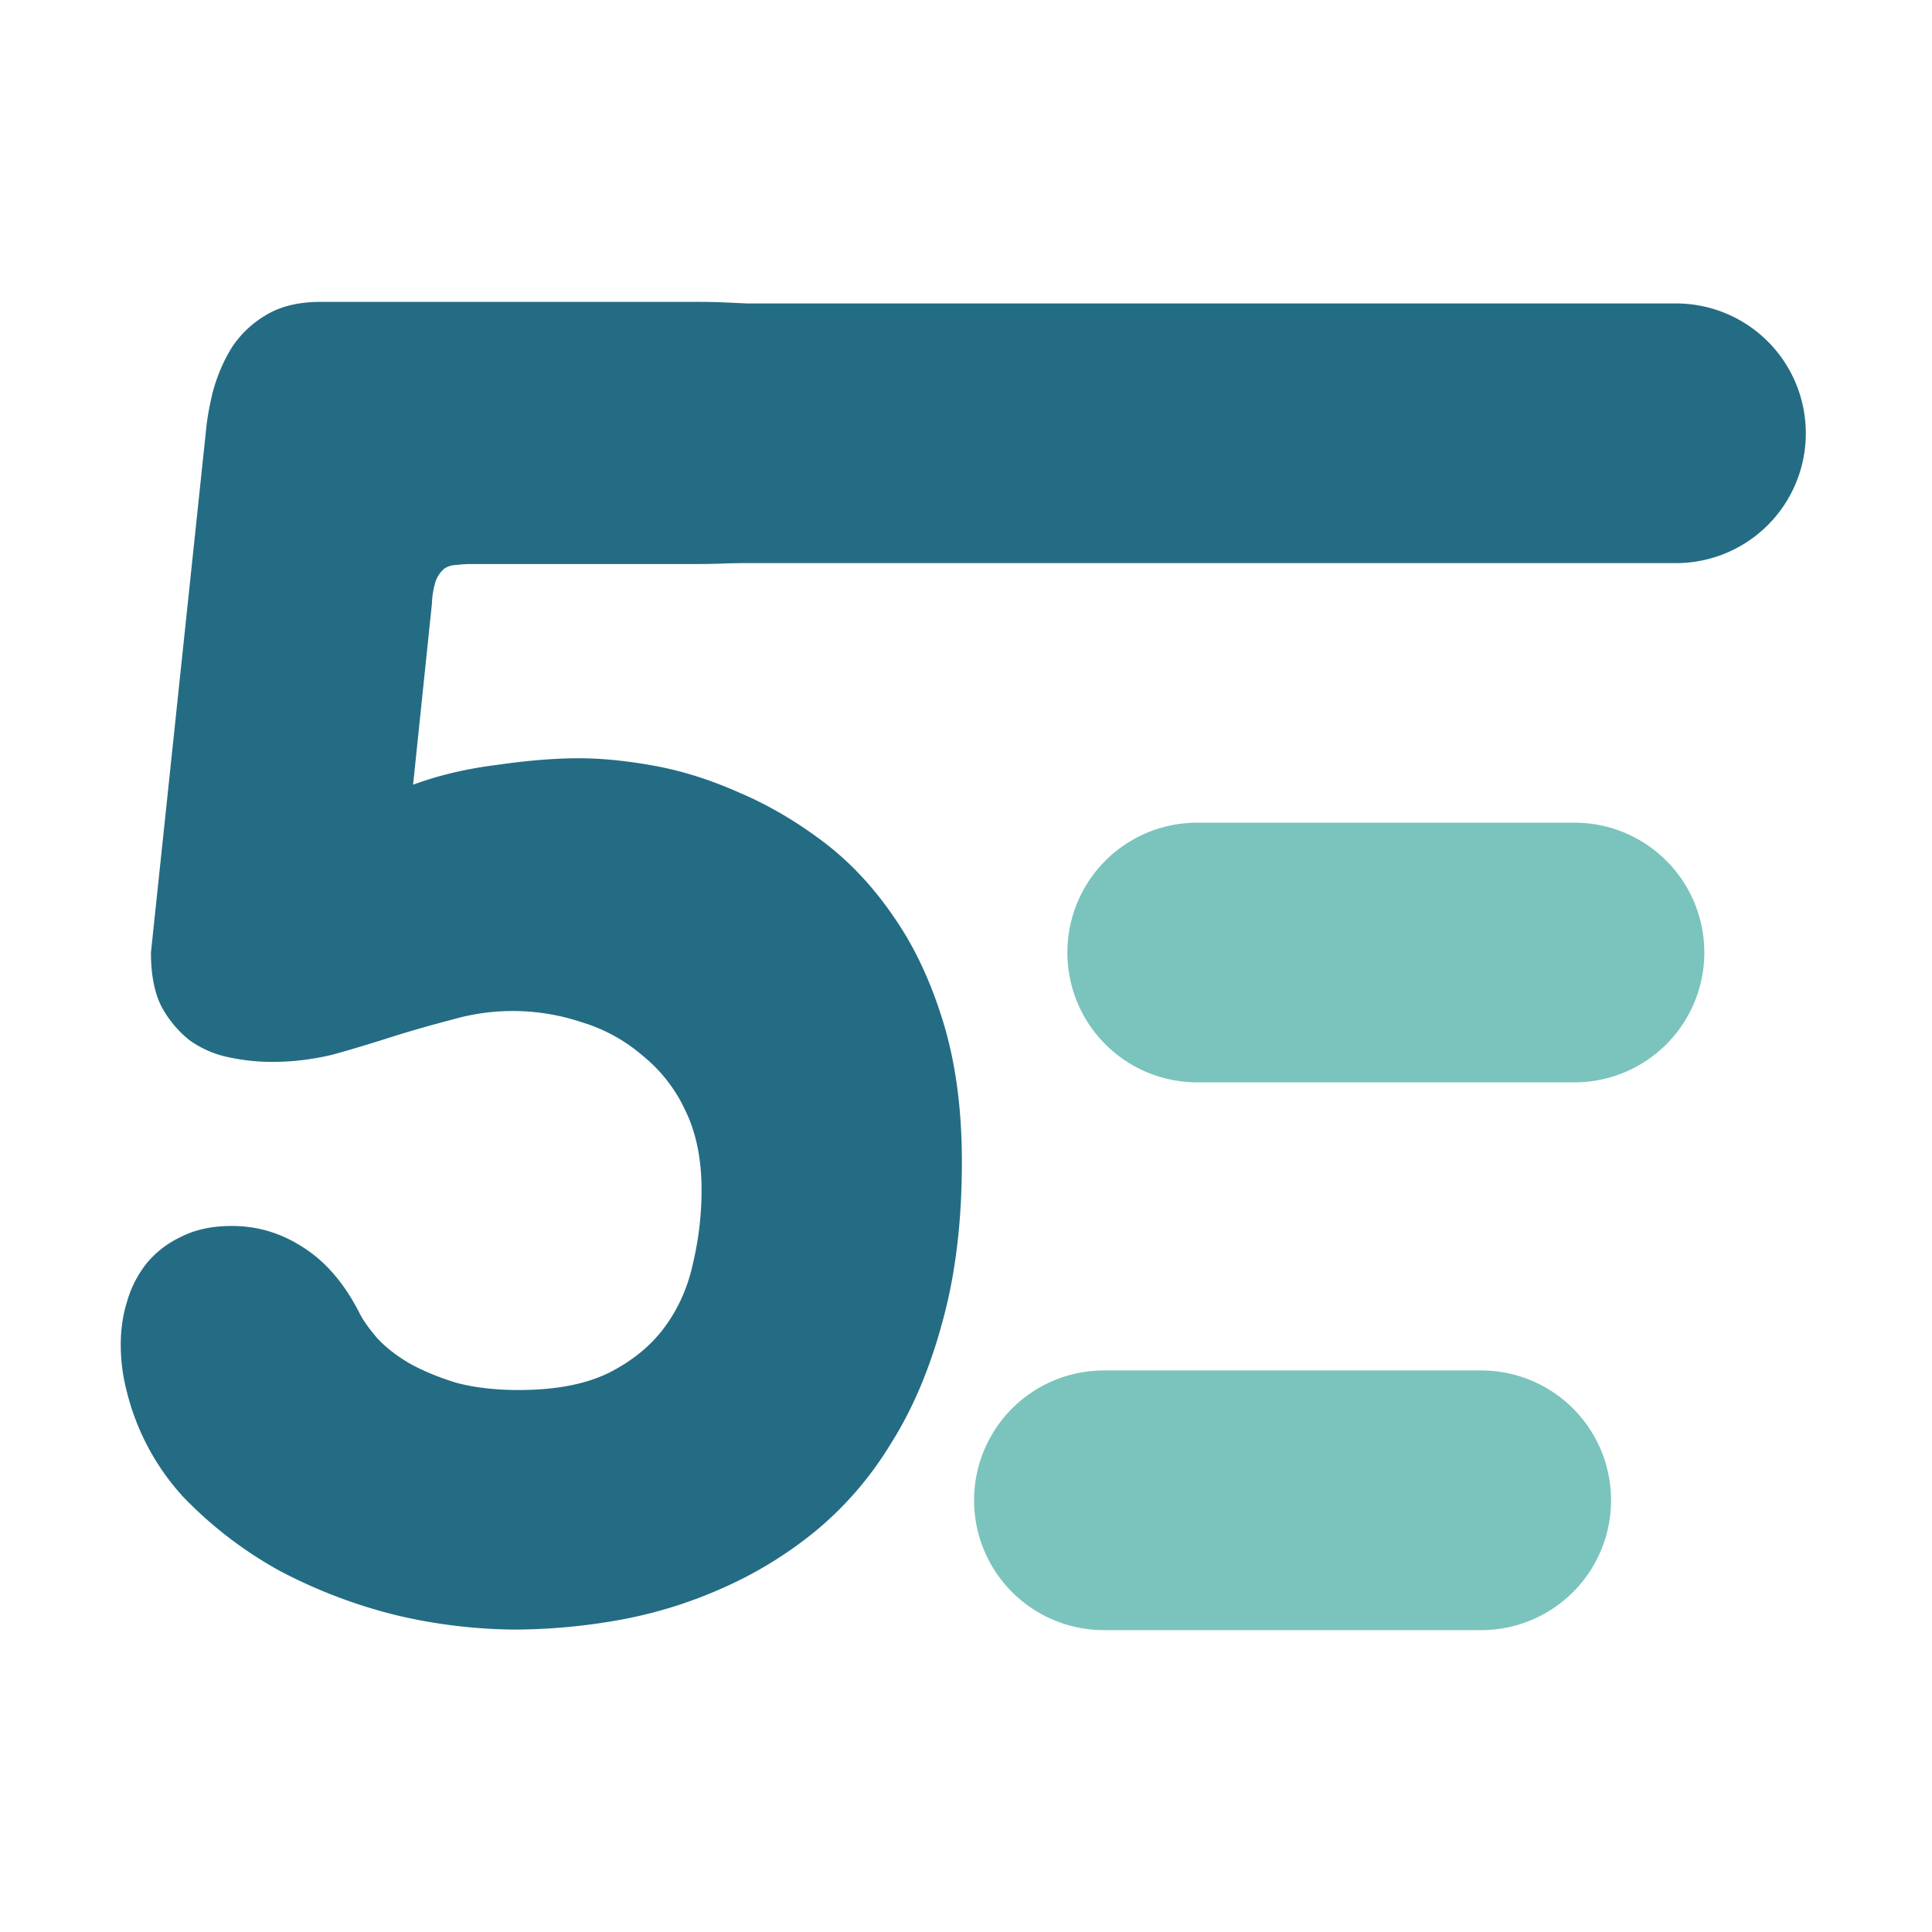
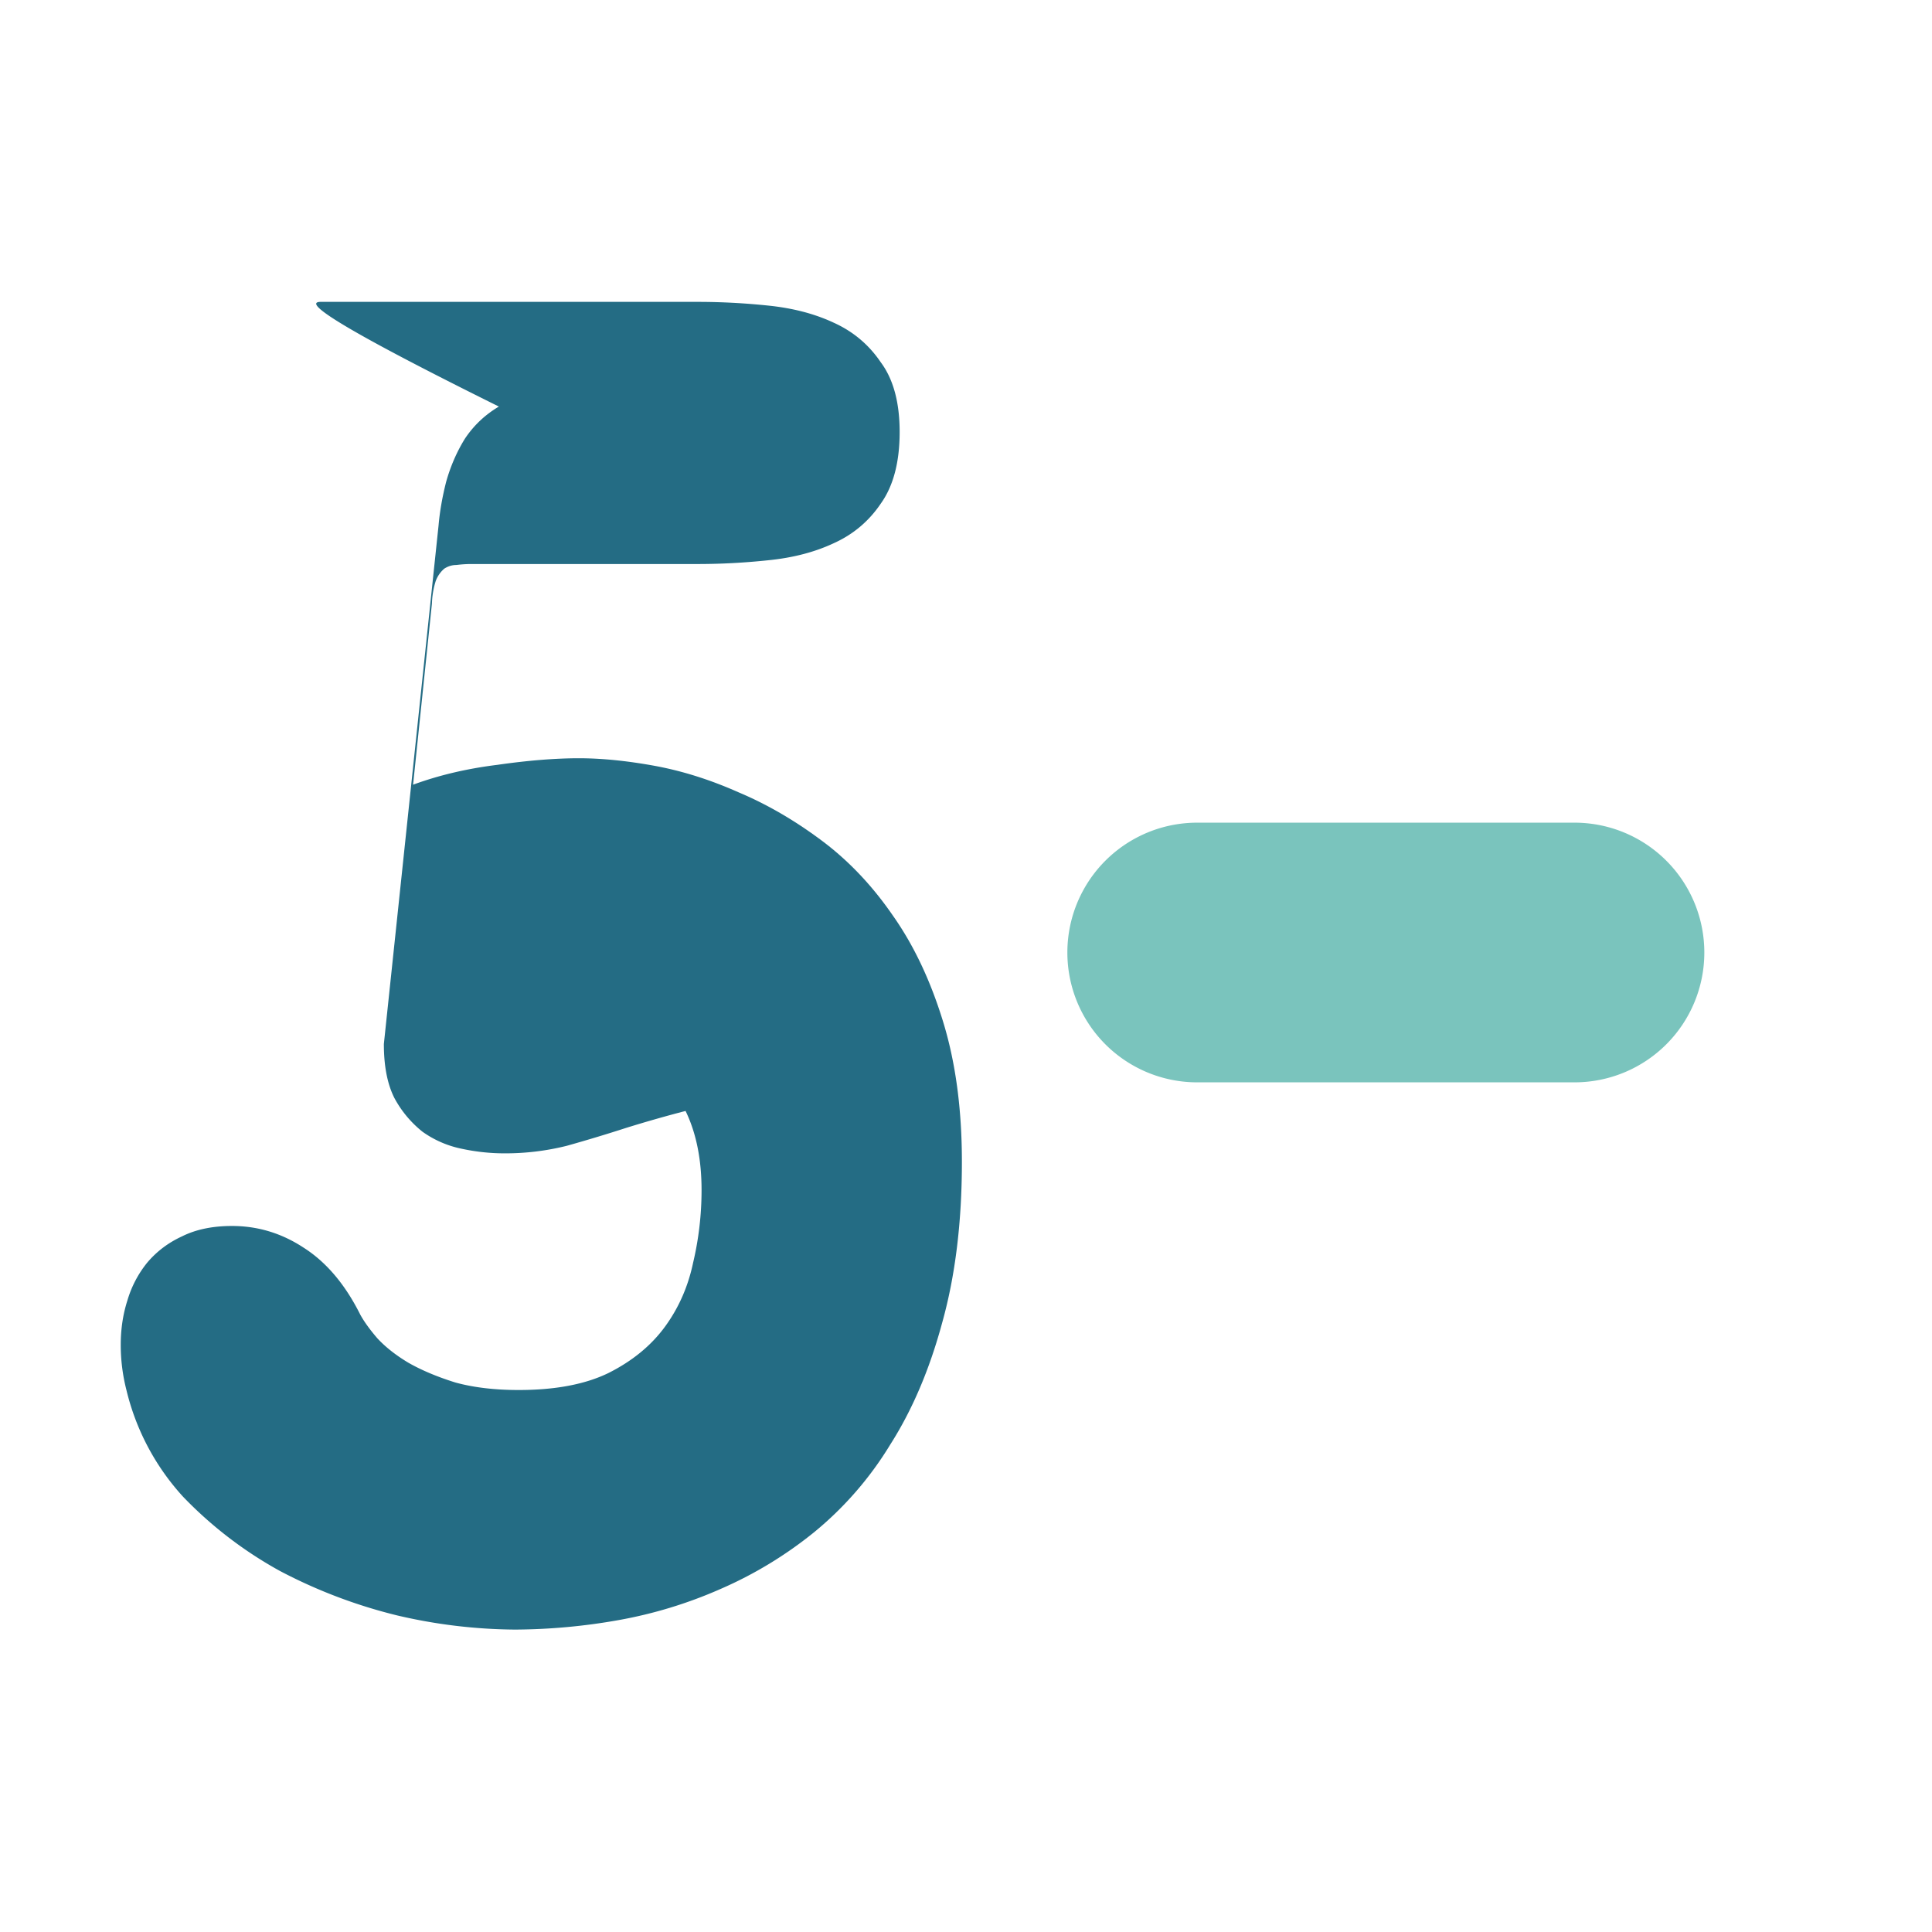
<svg xmlns="http://www.w3.org/2000/svg" data-bbox="0 0 32 32" viewBox="0 0 32 32" height="32" width="32" data-type="color">
  <g>
    <path fill="#ffffff" d="M32 0v32H0V0z" data-color="1" />
-     <path fill="#246C84" d="M6.842 12.997q.64-.235 1.39-.328.765-.11 1.359-.11.56 0 1.249.125.688.126 1.39.438.704.296 1.374.796.672.5 1.187 1.25.516.733.828 1.749.313 1.015.313 2.327 0 1.5-.328 2.67-.313 1.157-.86 2.015a5.7 5.7 0 0 1-1.264 1.453 6.7 6.7 0 0 1-1.547.937 7.4 7.4 0 0 1-1.687.515 10 10 0 0 1-1.718.157 8.8 8.8 0 0 1-1.952-.235 8.5 8.5 0 0 1-1.936-.734 6.7 6.7 0 0 1-1.61-1.234 4 4 0 0 1-.936-1.765 3 3 0 0 1-.094-.75q0-.39.11-.733a1.8 1.8 0 0 1 .327-.625q.236-.28.578-.437.344-.172.828-.172.64 0 1.187.36.562.358.937 1.108.094.172.281.39.203.22.516.407.328.187.78.328.453.124 1.047.124.906 0 1.484-.28.593-.297.937-.766.343-.468.468-1.062.14-.593.14-1.203 0-.765-.265-1.311a2.54 2.54 0 0 0-.718-.922 2.75 2.75 0 0 0-1-.547 3.6 3.6 0 0 0-2.14-.046q-.483.125-.983.28-.485.157-.984.297a4.2 4.2 0 0 1-1.031.125q-.36 0-.719-.078a1.7 1.7 0 0 1-.64-.28 1.8 1.8 0 0 1-.468-.563q-.172-.344-.172-.89l.906-8.59q.03-.344.125-.719.109-.39.312-.718.219-.328.562-.531Q4.765 5 5.311 5h6.247q.578 0 1.172.062.609.063 1.077.282.484.218.781.656.313.42.313 1.155 0 .75-.313 1.187-.296.438-.78.656-.47.22-1.078.281-.593.063-1.172.063H7.81q-.125 0-.25.016-.109 0-.203.062a.5.5 0 0 0-.14.203 1.4 1.4 0 0 0-.063.375z" data-color="2" />
-     <path fill="#246C84" d="M29.91 7.176v.001a2.15 2.15 0 0 1-2.15 2.15H7.801a2.15 2.15 0 0 1-2.15-2.15v-.001a2.15 2.15 0 0 1 2.15-2.15H27.76a2.15 2.15 0 0 1 2.15 2.15" data-color="2" />
+     <path fill="#246C84" d="M6.842 12.997q.64-.235 1.39-.328.765-.11 1.359-.11.56 0 1.249.125.688.126 1.39.438.704.296 1.374.796.672.5 1.187 1.25.516.733.828 1.749.313 1.015.313 2.327 0 1.5-.328 2.67-.313 1.157-.86 2.015a5.7 5.7 0 0 1-1.264 1.453 6.7 6.7 0 0 1-1.547.937 7.4 7.4 0 0 1-1.687.515 10 10 0 0 1-1.718.157 8.8 8.8 0 0 1-1.952-.235 8.5 8.5 0 0 1-1.936-.734 6.7 6.7 0 0 1-1.61-1.234 4 4 0 0 1-.936-1.765 3 3 0 0 1-.094-.75q0-.39.11-.733a1.8 1.8 0 0 1 .327-.625q.236-.28.578-.437.344-.172.828-.172.64 0 1.187.36.562.358.937 1.108.094.172.281.39.203.22.516.407.328.187.78.328.453.124 1.047.124.906 0 1.484-.28.593-.297.937-.766.343-.468.468-1.062.14-.593.14-1.203 0-.765-.265-1.311q-.483.125-.983.28-.485.157-.984.297a4.2 4.2 0 0 1-1.031.125q-.36 0-.719-.078a1.7 1.7 0 0 1-.64-.28 1.8 1.8 0 0 1-.468-.563q-.172-.344-.172-.89l.906-8.59q.03-.344.125-.719.109-.39.312-.718.219-.328.562-.531Q4.765 5 5.311 5h6.247q.578 0 1.172.062.609.063 1.077.282.484.218.781.656.313.42.313 1.155 0 .75-.313 1.187-.296.438-.78.656-.47.22-1.078.281-.593.063-1.172.063H7.81q-.125 0-.25.016-.109 0-.203.062a.5.5 0 0 0-.14.203 1.4 1.4 0 0 0-.063.375z" data-color="2" />
    <path fill="#7AC4BD" d="M28.229 15.777a2.15 2.15 0 0 1-2.15 2.15h-6.25a2.15 2.15 0 0 1-2.15-2.15v-.001a2.15 2.15 0 0 1 2.15-2.15h6.25a2.15 2.15 0 0 1 2.15 2.15" data-color="3" />
-     <path fill="#7AC4BD" d="M26.684 24.849v.001a2.15 2.15 0 0 1-2.15 2.15h-6.25a2.15 2.15 0 0 1-2.15-2.15v-.001a2.15 2.15 0 0 1 2.15-2.15h6.25a2.15 2.15 0 0 1 2.15 2.15" data-color="3" />
  </g>
</svg>